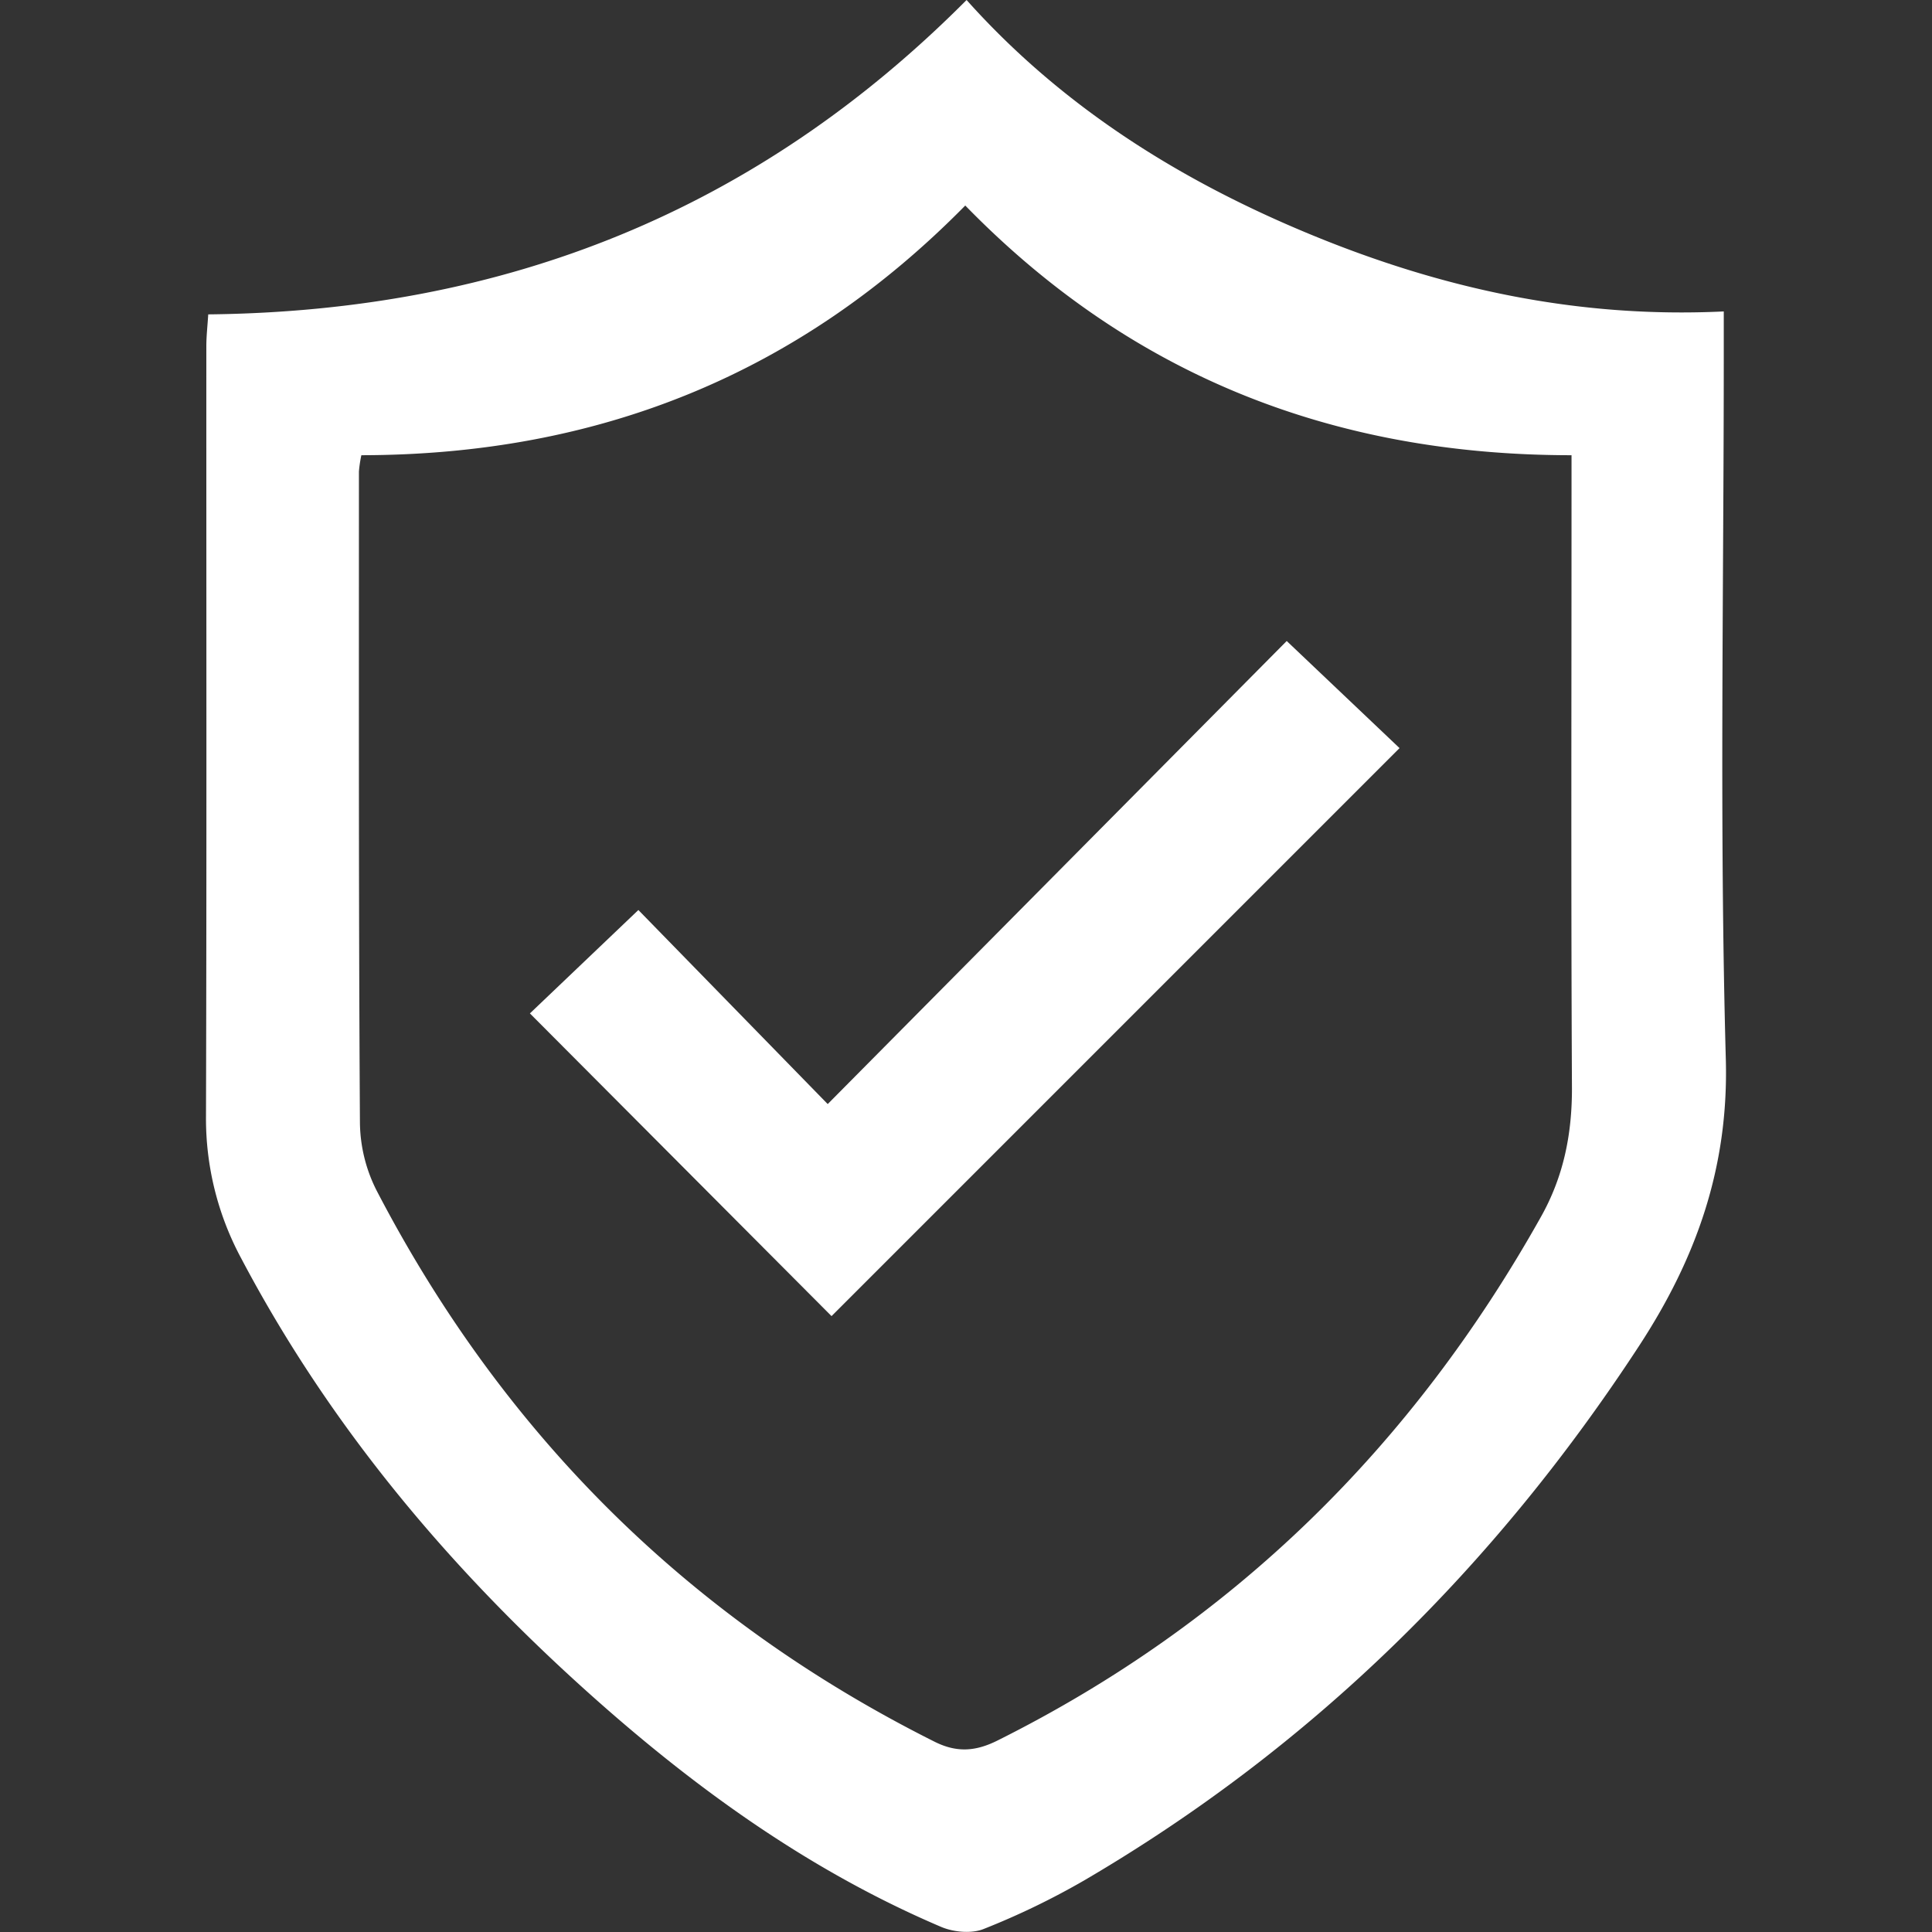
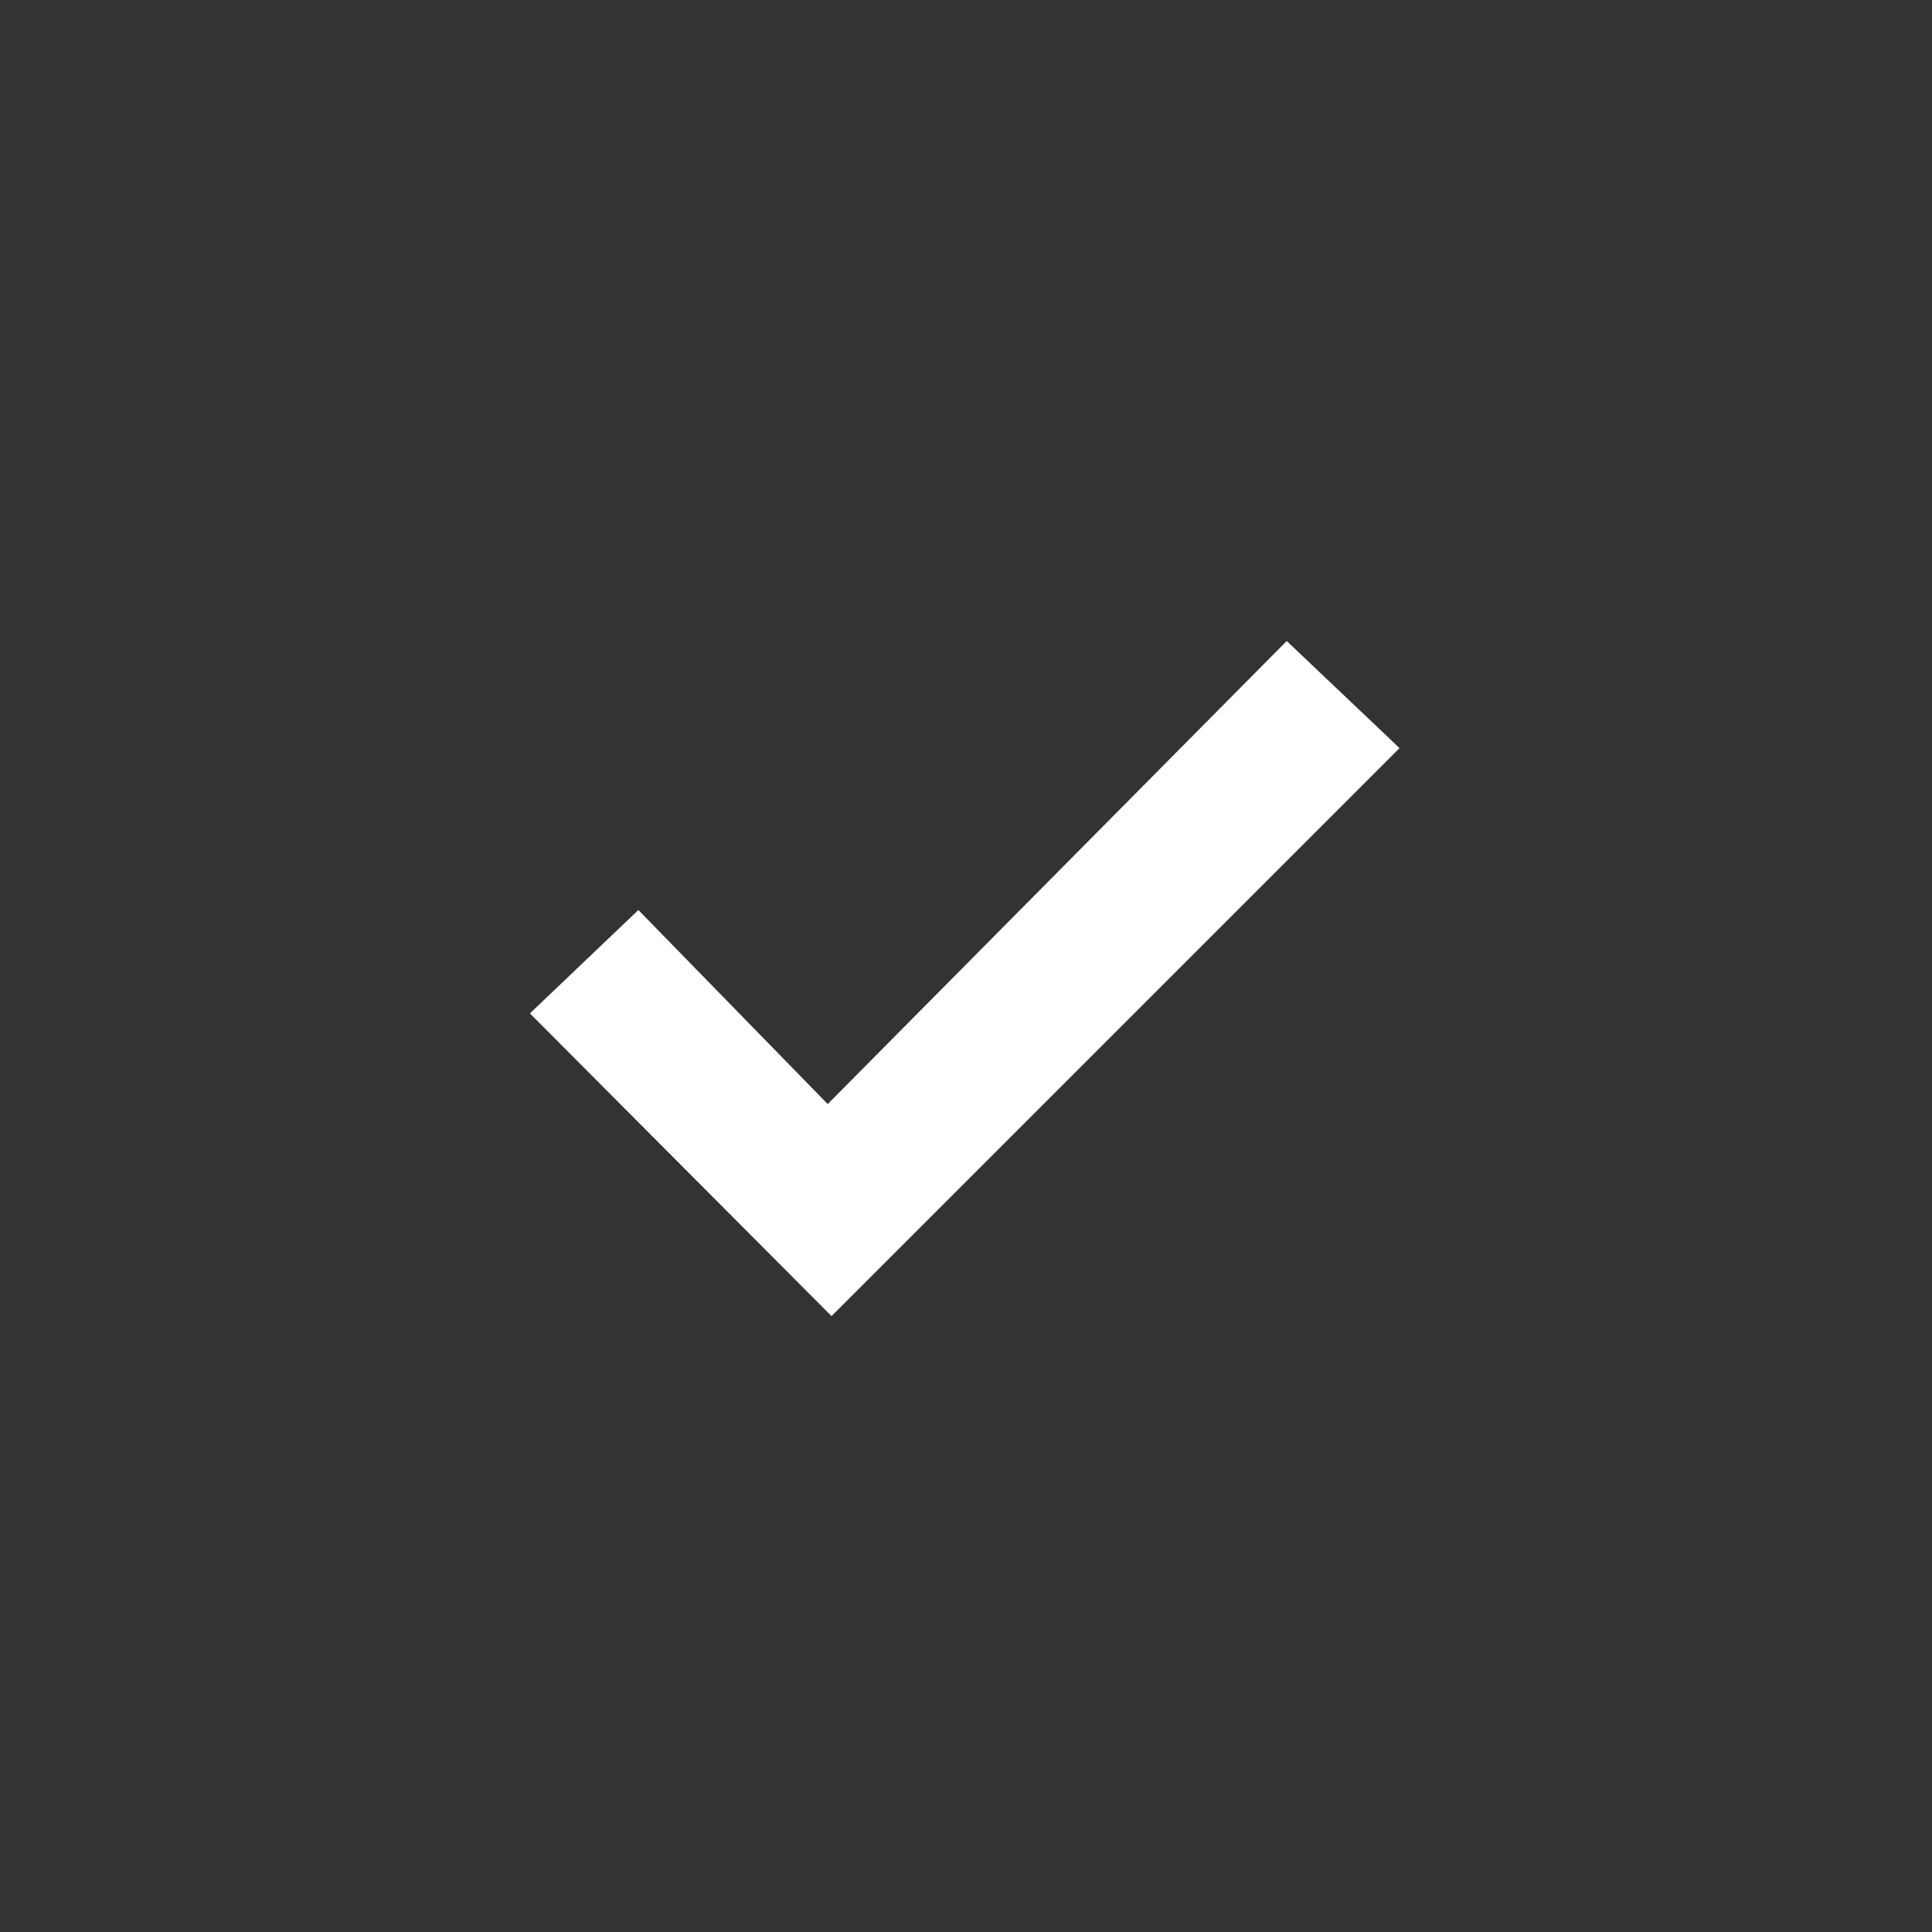
<svg xmlns="http://www.w3.org/2000/svg" id="图层_1" data-name="图层 1" viewBox="0 0 500 500">
  <rect x="0" y="0" width="500" height="500" fill="#333333" stroke="none" />
  <defs>
    <style>.cls-1{fill:#fff;}</style>
  </defs>
-   <path class="cls-1" d="M53.89,81.36c76.84-.81,142-26.83,196.26-81.36,24.72,27.66,55.33,46.81,89.31,60.8,33.72,13.88,68.73,21.62,106.65,19.8V92c0,60.71-1.14,121.44.53,182.1.77,28.08-7.7,51.64-22.43,74.19-37.27,57.07-84.55,103.76-143.49,138.28a196.2,196.2,0,0,1-26.15,12.65c-3.13,1.26-7.78.83-11-.54-33.29-14.18-62.35-34.9-89.27-58.79C117.23,407,85.66,369.7,62.42,325.65A76.3,76.3,0,0,1,53.31,289c.19-66.47.07-132.94.09-199.41C53.4,87,53.71,84.29,53.89,81.36Zm39.63,36.45a32.7,32.7,0,0,0-.63,4.21c0,56.17-.09,112.34.26,168.51A39.67,39.67,0,0,0,97.41,308c32.77,63.07,80.76,110.85,144.45,142.75,5.79,2.9,10.67,2.5,16.26-.29,61.1-30.5,107.43-76.23,140.7-135.59,5.82-10.38,8-21.26,8-33.12-.26-51.31-.11-102.63-.11-153.94v-10c-62,0-114.21-20.82-156.9-64.62C206.81,96.9,154.84,117.73,93.52,117.81Z" />
  <path class="cls-1" d="M333,165.89l29.2,27.72-147,147c-25.54-25.62-51.82-52-78.06-78.34l28.07-26.76,49,50.22Z" />
</svg>